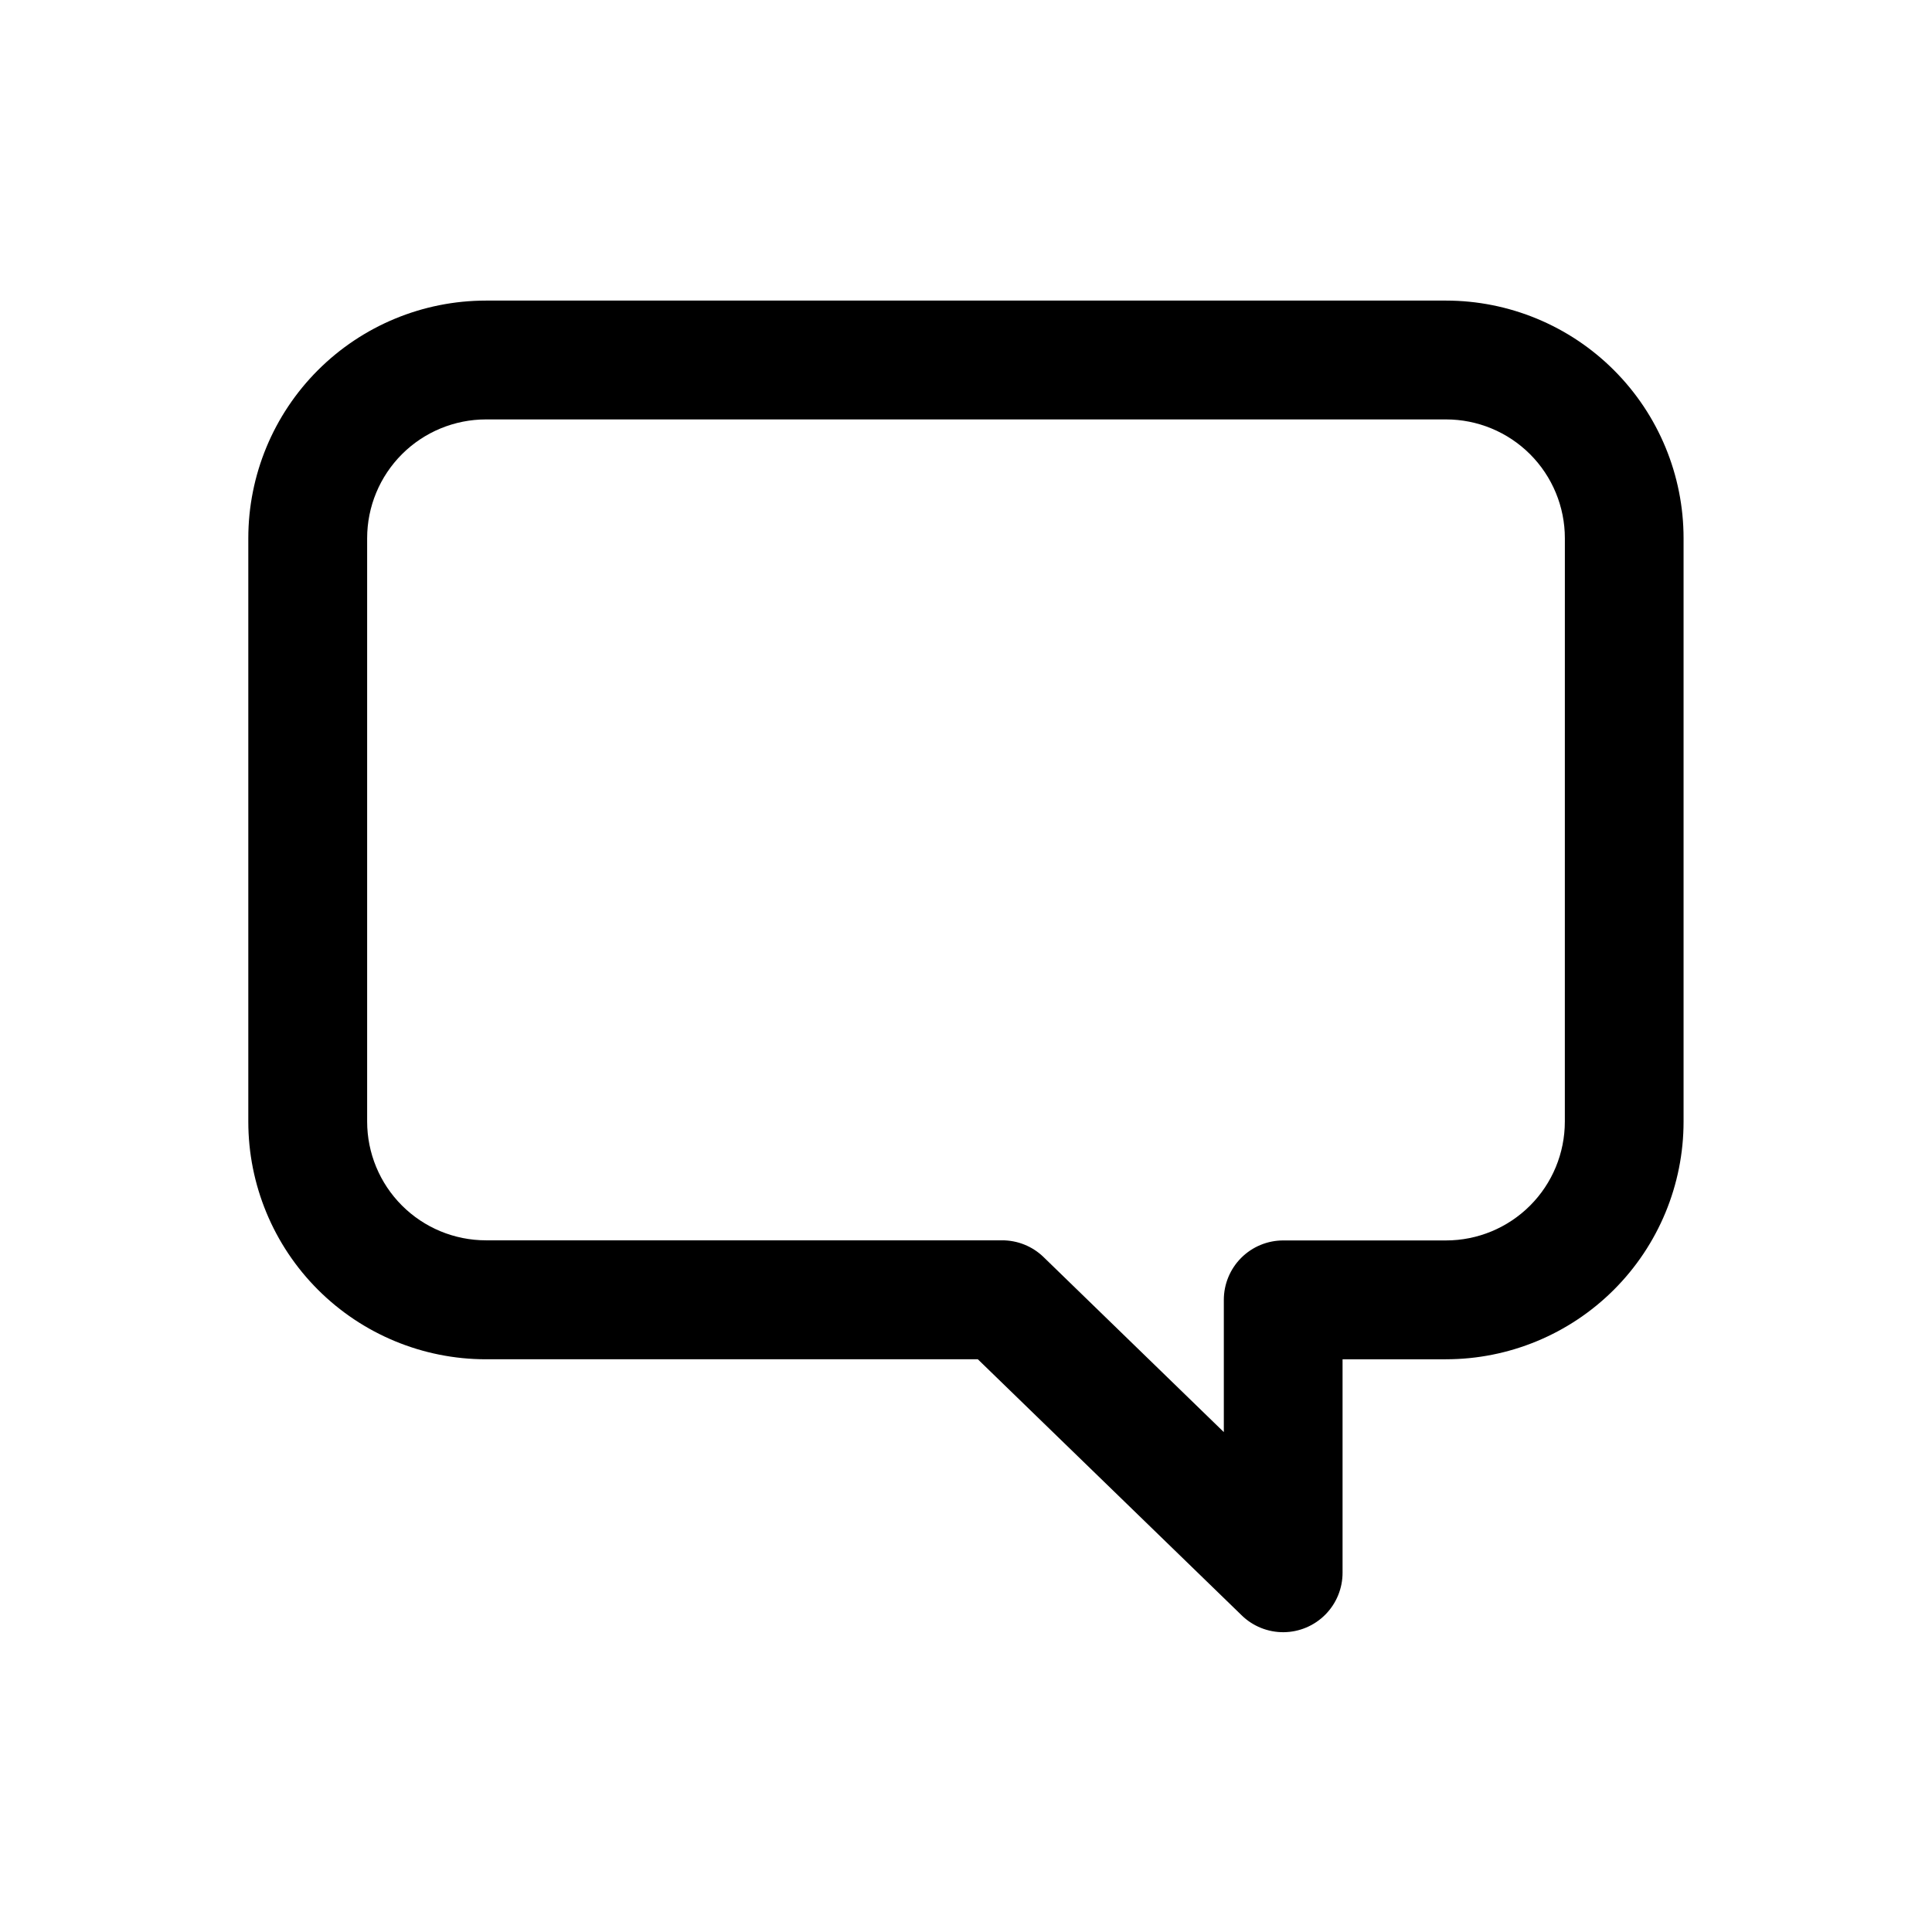
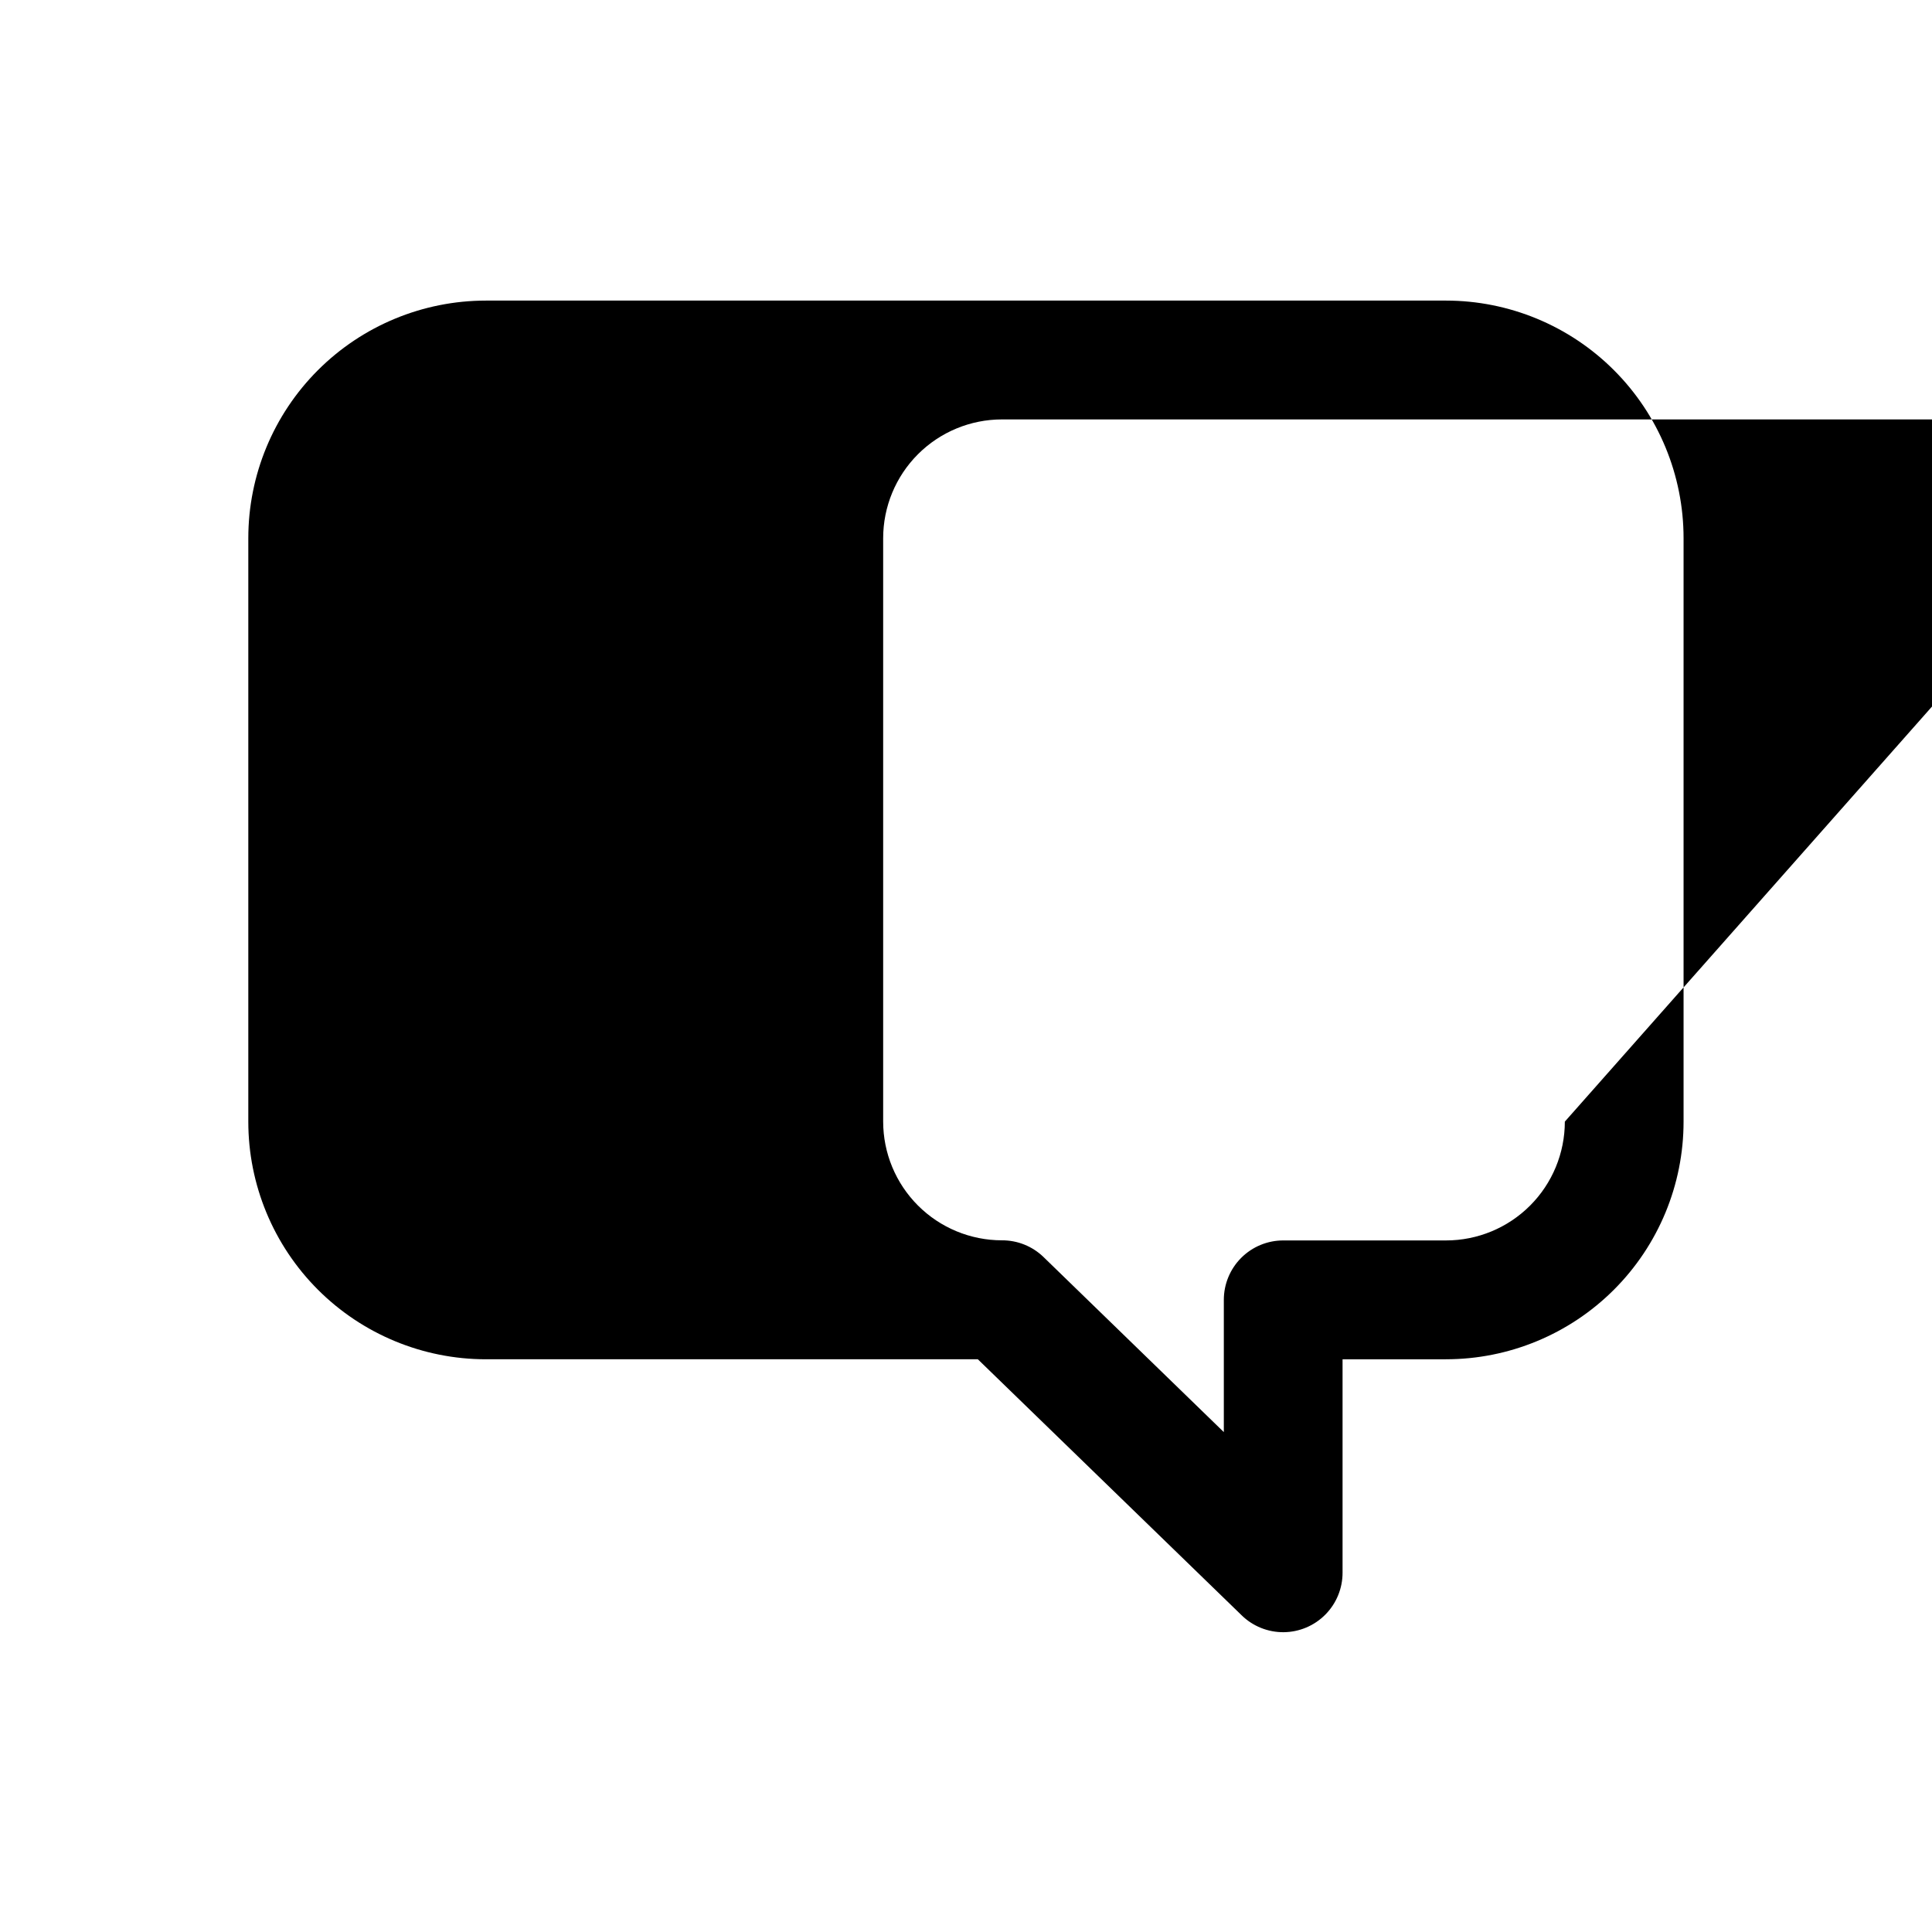
<svg xmlns="http://www.w3.org/2000/svg" fill="#000000" width="800px" height="800px" version="1.1" viewBox="144 144 512 512">
-   <path d="m527.21 223.66h-254.43c-16.699 0-32.719 6.637-44.531 18.445-11.809 11.812-18.445 27.828-18.445 44.531v154.61c0 16.703 6.637 32.723 18.445 44.531 11.812 11.812 27.832 18.445 44.531 18.445h130.36l69.887 67.824v0.004c2.973 2.914 6.981 4.531 11.145 4.5 4.164-0.035 8.148-1.715 11.074-4.68 2.93-2.961 4.562-6.961 4.547-11.125v-56.52h27.395v-0.004c16.703 0 32.719-6.633 44.531-18.445 11.809-11.809 18.445-27.828 18.445-44.531v-154.61c0-16.699-6.633-32.715-18.441-44.523-11.805-11.812-27.82-18.449-44.52-18.453zm31.488 217.58c0 8.352-3.316 16.363-9.223 22.266-5.906 5.906-13.914 9.223-22.266 9.223h-43.141c-4.176 0-8.18 1.66-11.133 4.613-2.949 2.953-4.609 6.957-4.609 11.133v35.047l-47.77-46.383c-2.949-2.863-6.906-4.457-11.02-4.441h-136.75c-8.352 0-16.359-3.316-22.266-9.223-5.902-5.902-9.223-13.914-9.223-22.266v-154.57c0-8.352 3.32-16.359 9.223-22.266 5.906-5.902 13.914-9.223 22.266-9.223h254.43c8.352 0 16.359 3.32 22.266 9.223 5.906 5.906 9.223 13.914 9.223 22.266z" />
+   <path d="m527.21 223.66h-254.43c-16.699 0-32.719 6.637-44.531 18.445-11.809 11.812-18.445 27.828-18.445 44.531v154.61c0 16.703 6.637 32.723 18.445 44.531 11.812 11.812 27.832 18.445 44.531 18.445h130.36l69.887 67.824v0.004c2.973 2.914 6.981 4.531 11.145 4.5 4.164-0.035 8.148-1.715 11.074-4.68 2.93-2.961 4.562-6.961 4.547-11.125v-56.52h27.395v-0.004c16.703 0 32.719-6.633 44.531-18.445 11.809-11.809 18.445-27.828 18.445-44.531v-154.61c0-16.699-6.633-32.715-18.441-44.523-11.805-11.812-27.82-18.449-44.52-18.453zm31.488 217.58c0 8.352-3.316 16.363-9.223 22.266-5.906 5.906-13.914 9.223-22.266 9.223h-43.141c-4.176 0-8.18 1.66-11.133 4.613-2.949 2.953-4.609 6.957-4.609 11.133v35.047l-47.77-46.383c-2.949-2.863-6.906-4.457-11.02-4.441c-8.352 0-16.359-3.316-22.266-9.223-5.902-5.902-9.223-13.914-9.223-22.266v-154.57c0-8.352 3.32-16.359 9.223-22.266 5.906-5.902 13.914-9.223 22.266-9.223h254.43c8.352 0 16.359 3.32 22.266 9.223 5.906 5.906 9.223 13.914 9.223 22.266z" />
</svg>